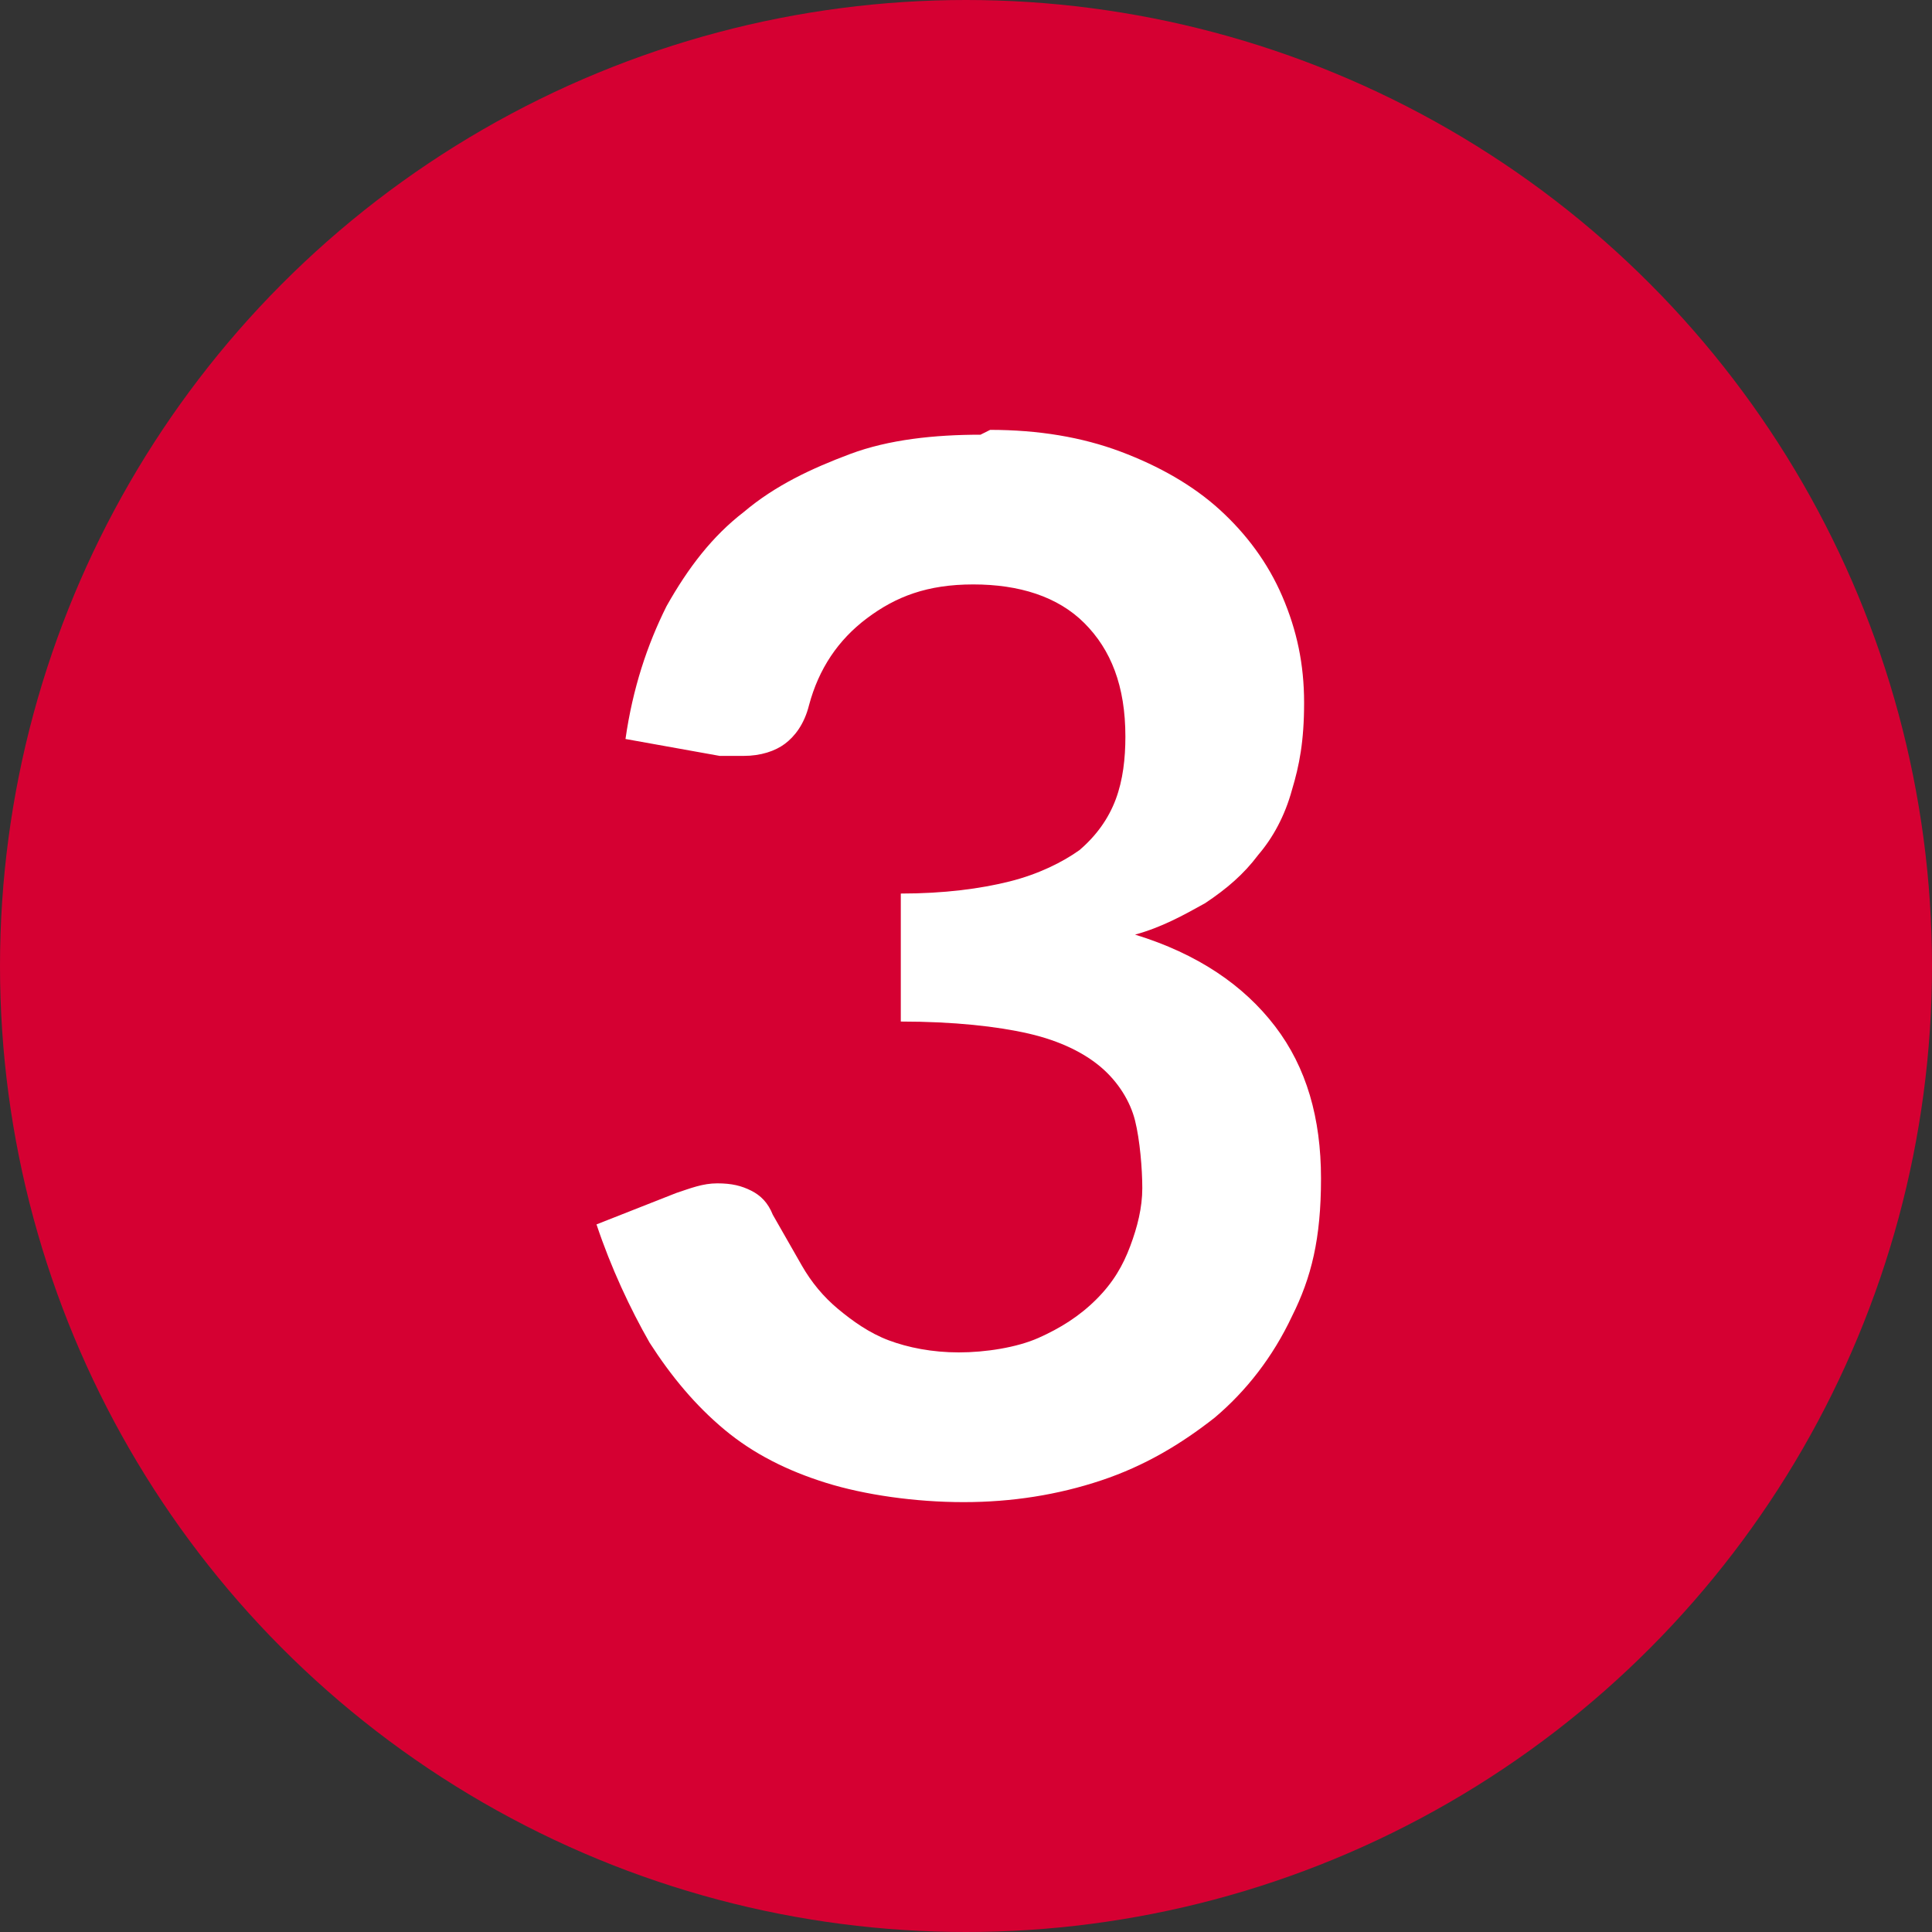
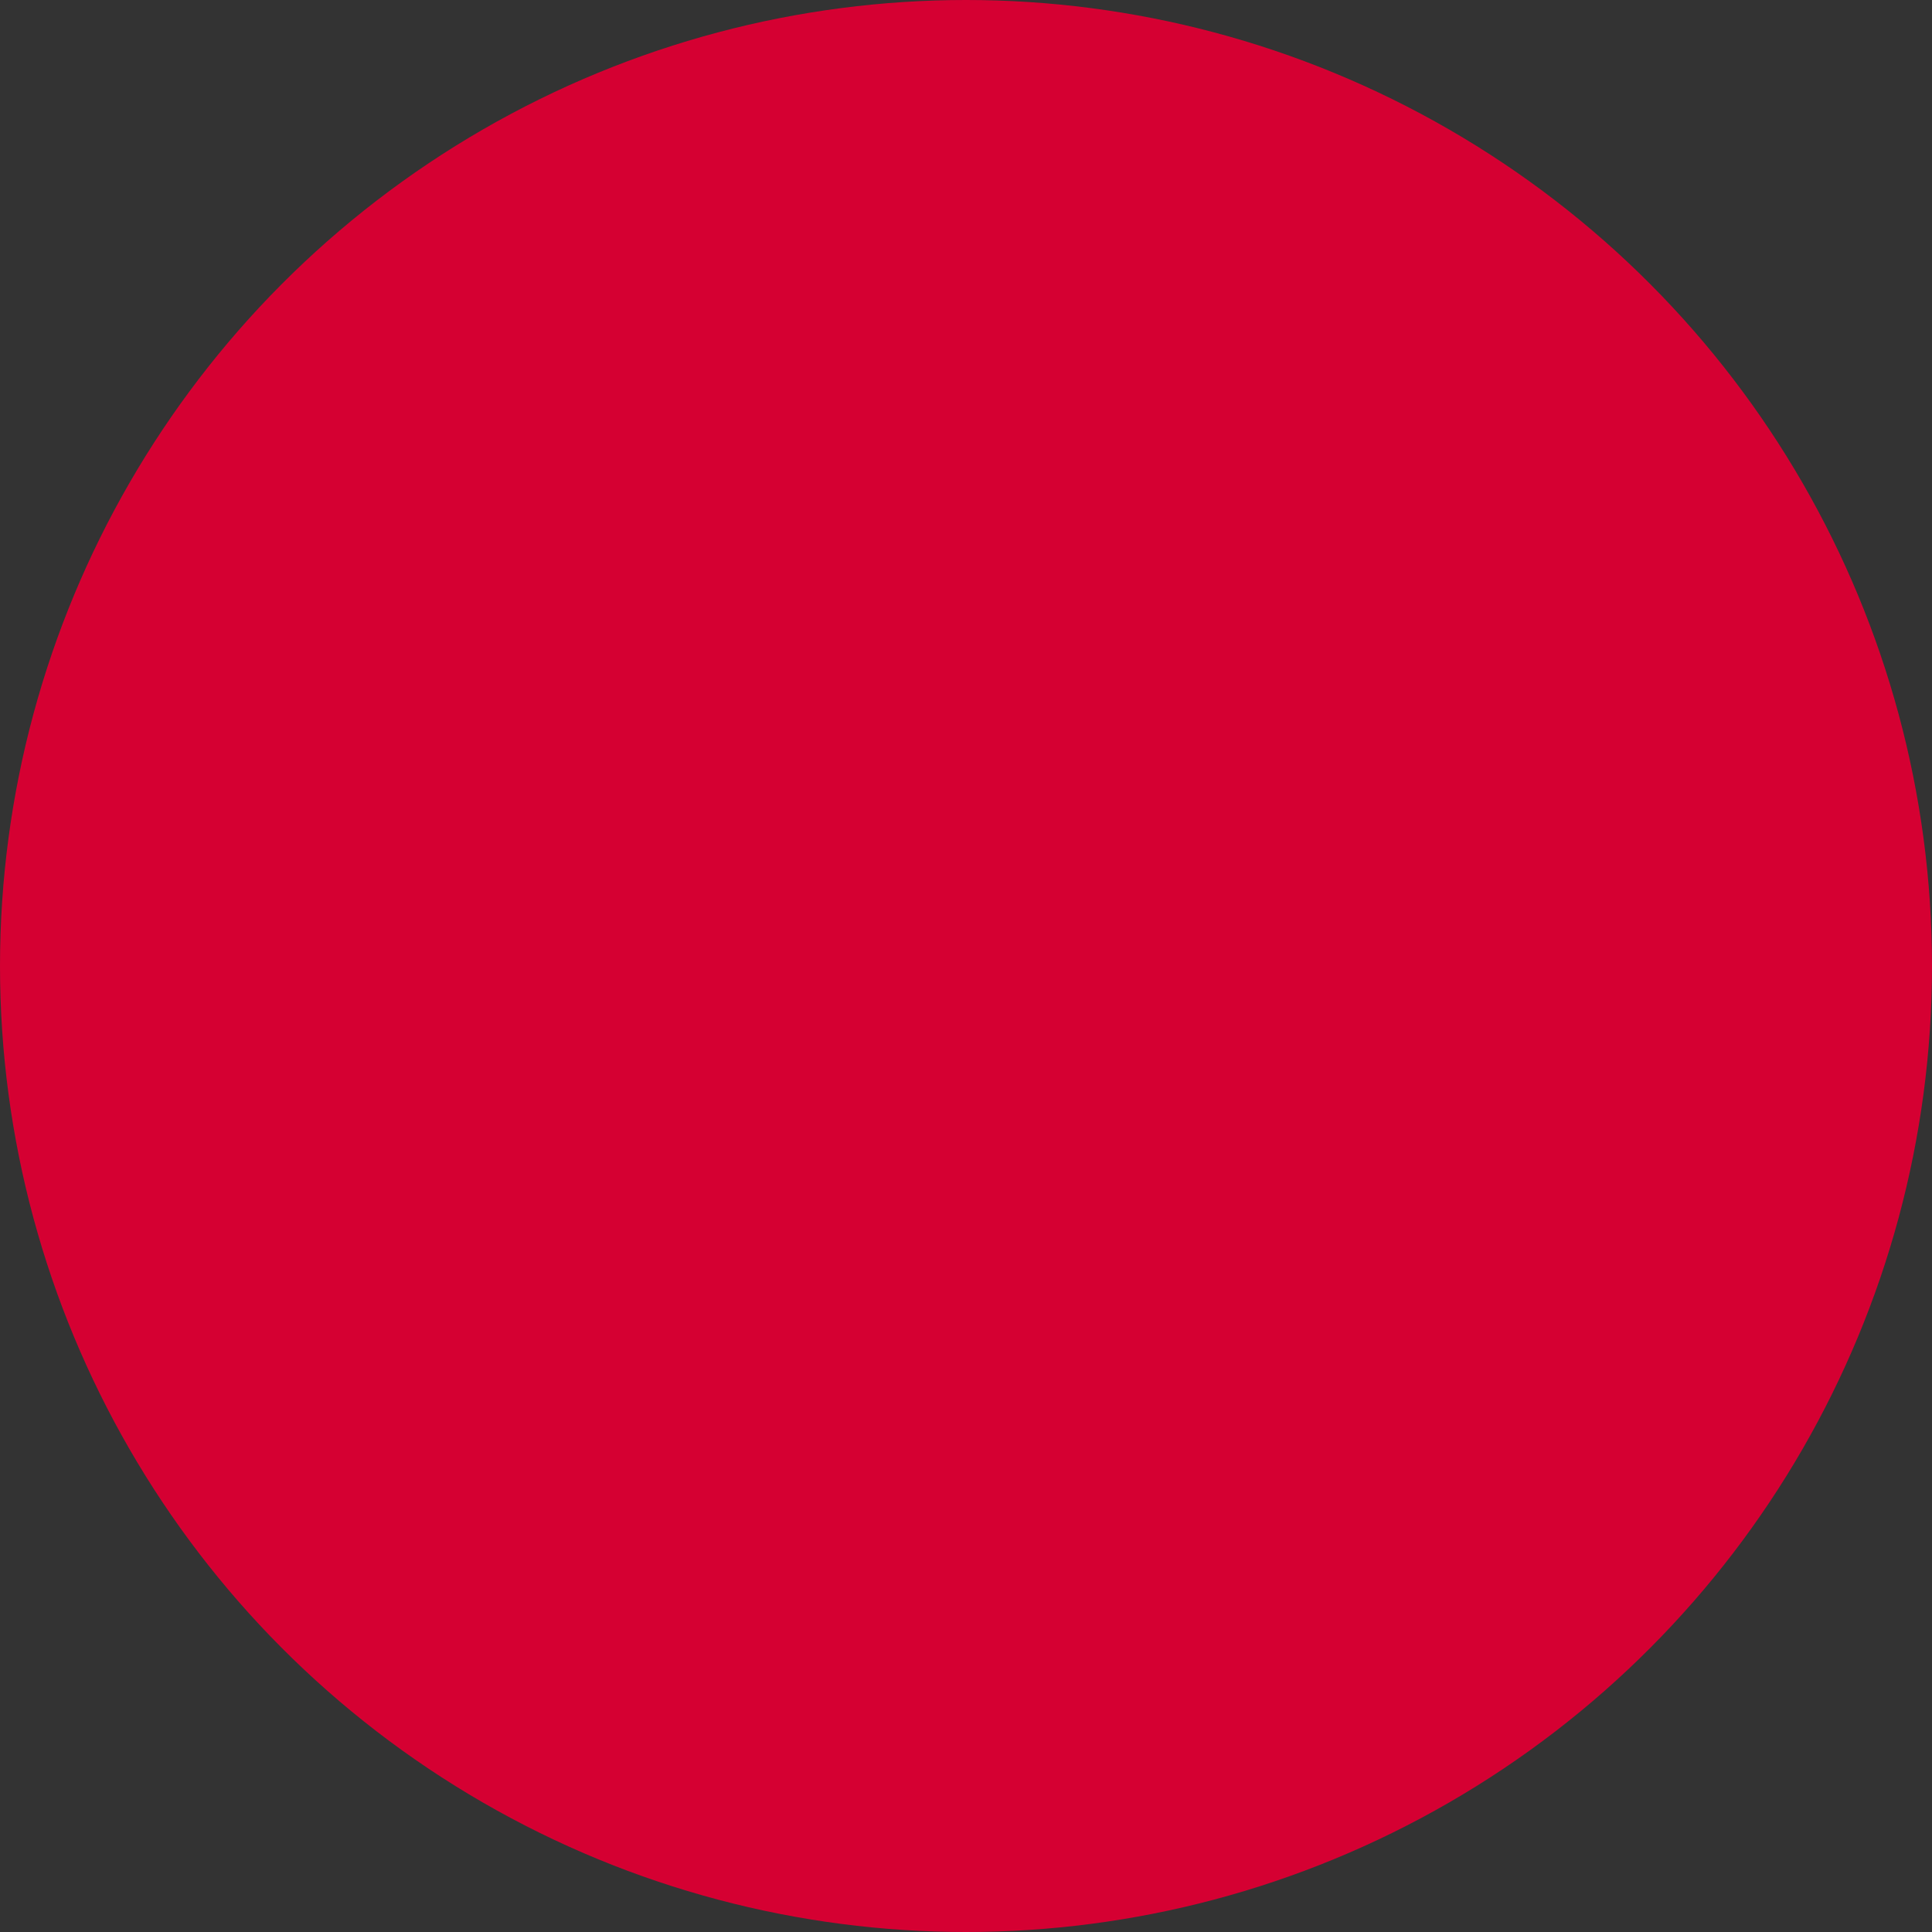
<svg xmlns="http://www.w3.org/2000/svg" id="Layer_1" data-name="Layer 1" viewBox="0 0 80 80">
  <rect x="0" y="0" width="80" height="80" fill="#333333" stroke="none" />
  <defs>
    <style>      .cls-1 {        fill: #d50032;      }      .cls-1, .cls-2 {        stroke-width: 0px;      }      .cls-2 {        fill: #fff;      }    </style>
  </defs>
  <circle class="cls-1" cx="40" cy="40" r="40" />
-   <path class="cls-2" d="M41,17.8c2,0,3.8.3,5.4.9,1.6.6,3,1.4,4.1,2.4s2,2.2,2.6,3.6c.6,1.4.9,2.8.9,4.4s-.2,2.6-.5,3.6c-.3,1.1-.8,2-1.4,2.7-.6.8-1.3,1.4-2.2,2-.9.5-1.8,1-2.9,1.3,2.6.8,4.5,2.1,5.8,3.8,1.3,1.7,1.9,3.8,1.9,6.3s-.4,4.1-1.2,5.7c-.8,1.7-1.9,3.1-3.2,4.2-1.4,1.1-2.9,2-4.7,2.6-1.8.6-3.7.9-5.7.9s-4.1-.3-5.7-.8c-1.6-.5-3-1.2-4.2-2.2-1.2-1-2.2-2.2-3.1-3.6-.8-1.4-1.6-3.1-2.2-4.9l3.3-1.3c.6-.2,1.1-.4,1.7-.4s1,.1,1.4.3c.4.2.7.5.9,1,.4.7.8,1.4,1.2,2.1.4.7.9,1.3,1.5,1.8.6.5,1.3,1,2.1,1.3.8.3,1.8.5,2.9.5s2.4-.2,3.3-.6c.9-.4,1.7-.9,2.4-1.6s1.1-1.4,1.4-2.2c.3-.8.5-1.6.5-2.4s-.1-2-.3-2.8c-.2-.8-.7-1.6-1.4-2.2-.7-.6-1.7-1.1-3-1.4-1.3-.3-3.1-.5-5.3-.5v-5.3c1.8,0,3.3-.2,4.5-.5s2.2-.8,2.9-1.3c.7-.6,1.2-1.3,1.5-2.1.3-.8.4-1.7.4-2.6,0-2.1-.6-3.6-1.7-4.7-1.1-1.1-2.7-1.6-4.6-1.6s-3.2.5-4.4,1.4c-1.2.9-2,2.1-2.4,3.6-.2.8-.6,1.3-1,1.6s-1,.5-1.7.5-.7,0-1,0l-3.9-.7c.3-2.1.9-3.9,1.7-5.5.9-1.6,1.9-2.9,3.2-3.9,1.3-1.1,2.8-1.8,4.4-2.4s3.5-.8,5.4-.8Z" />
</svg>